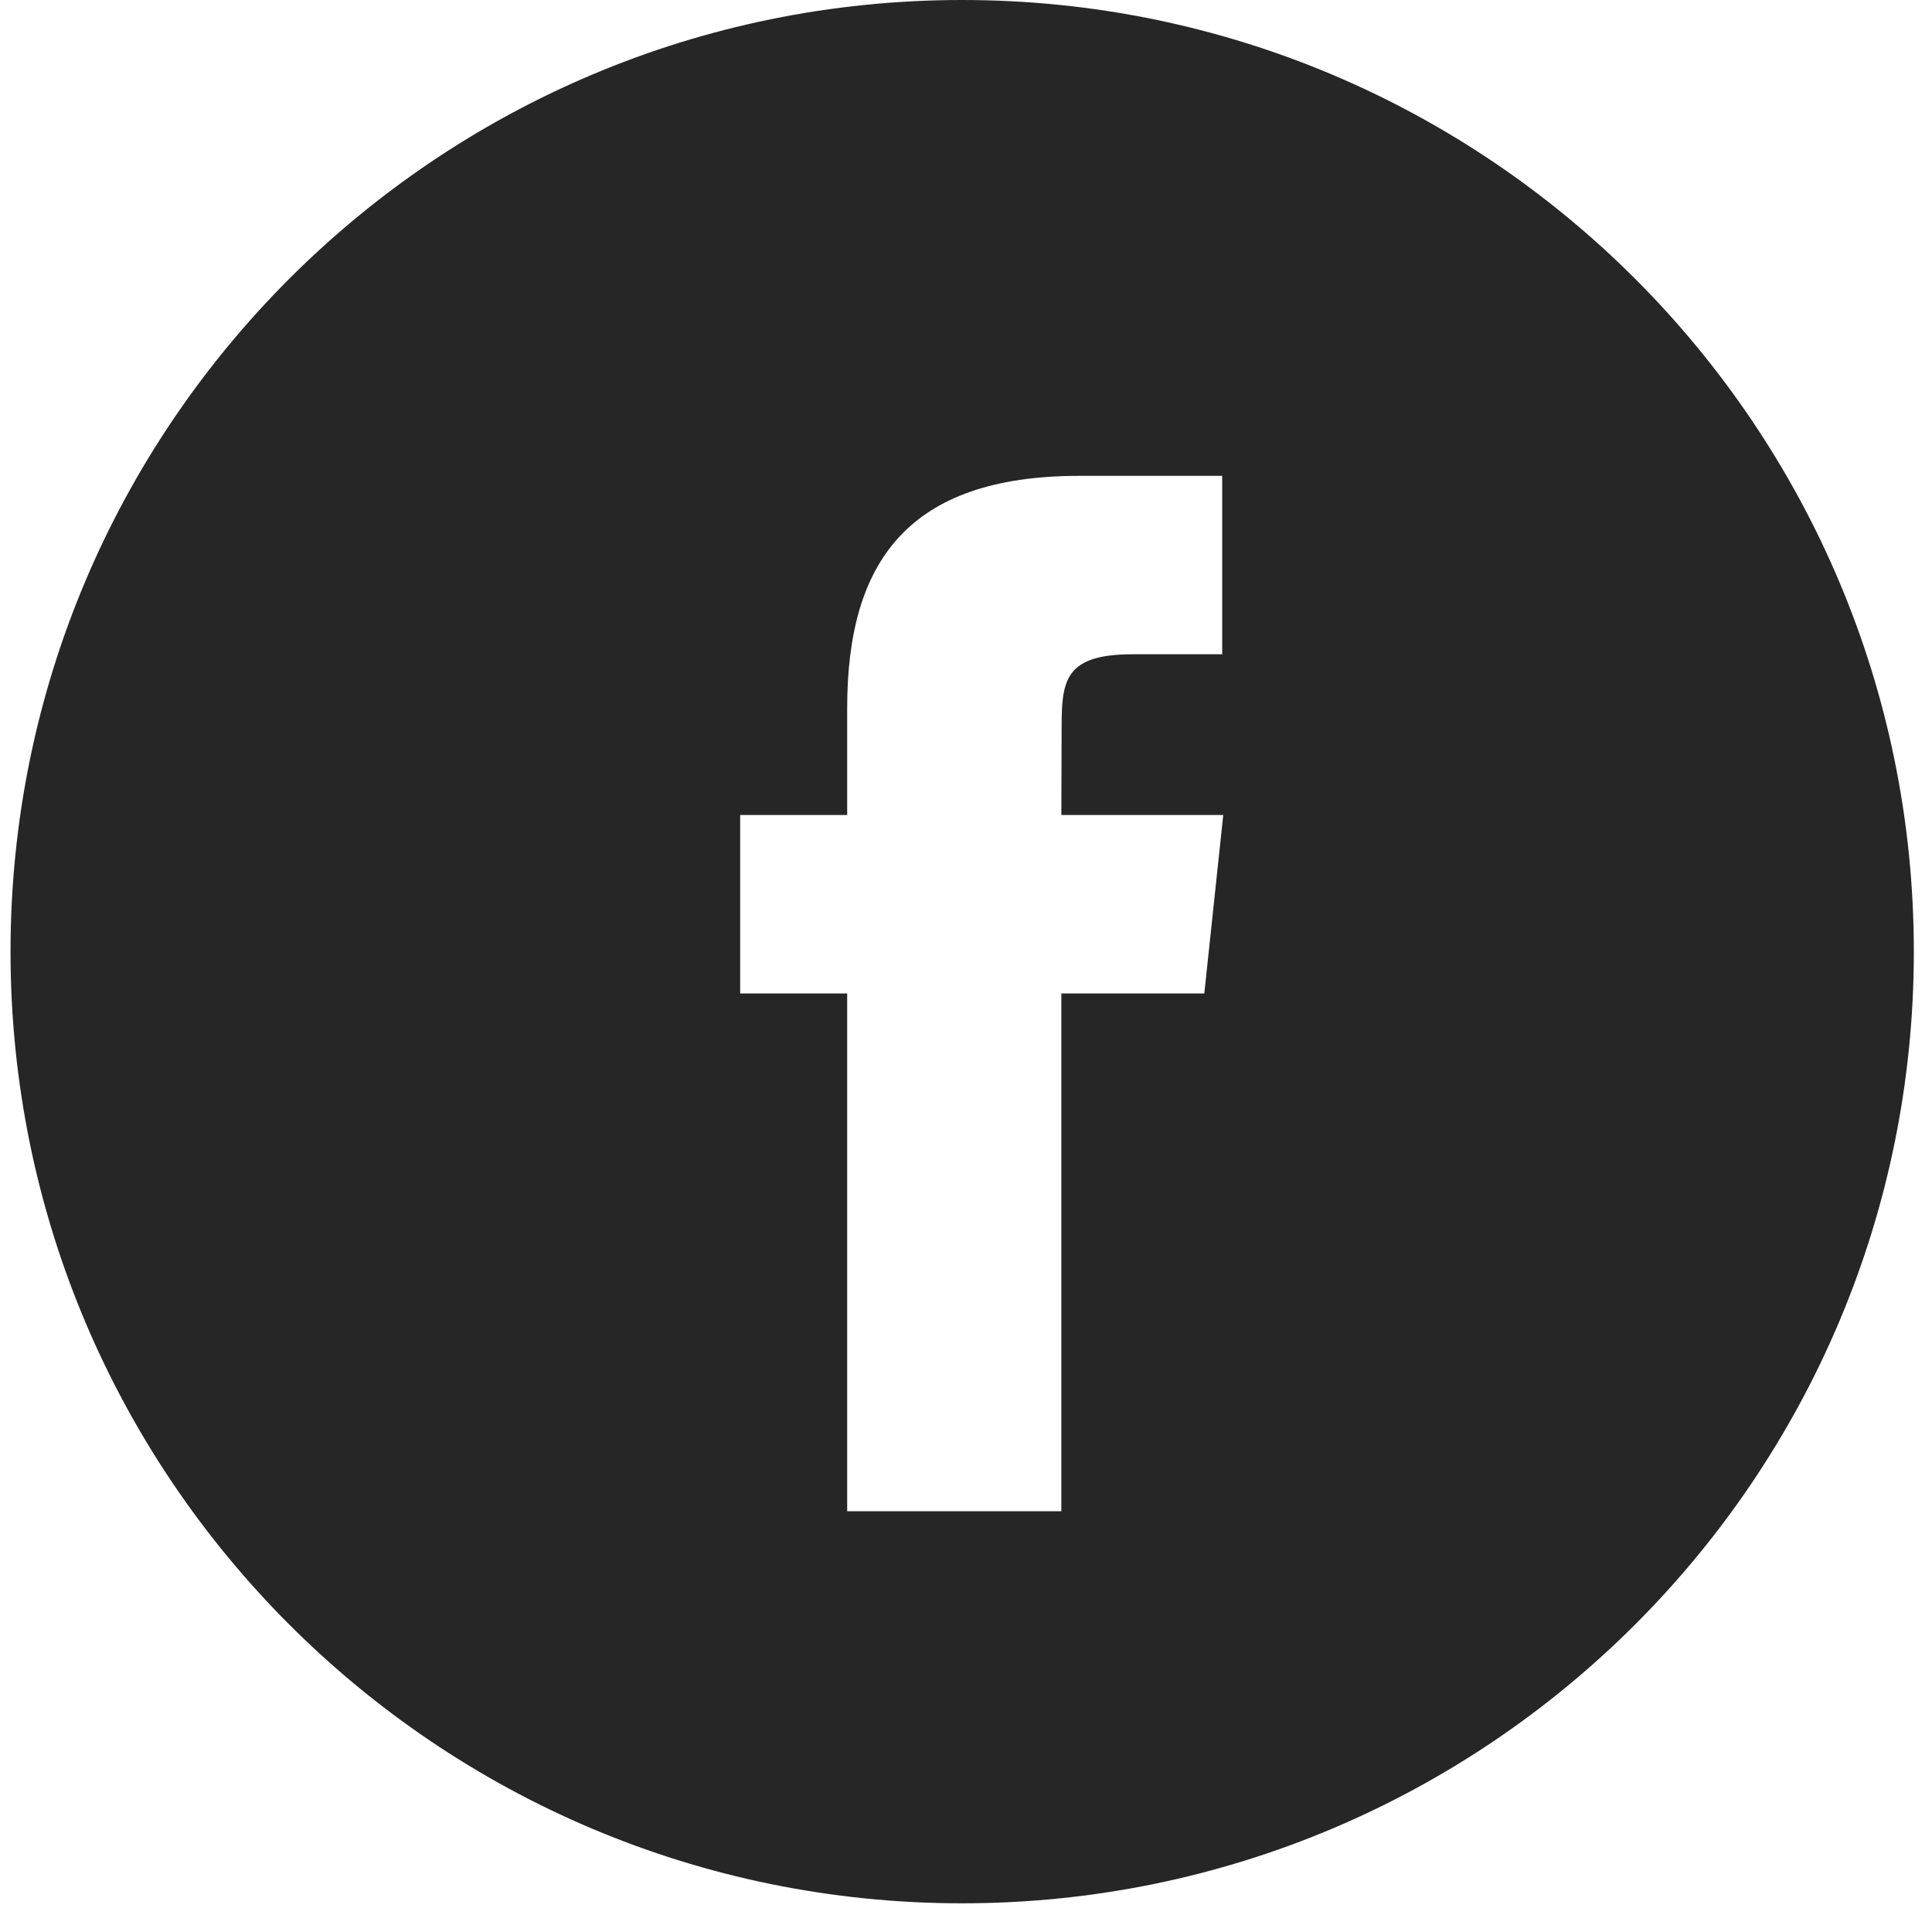
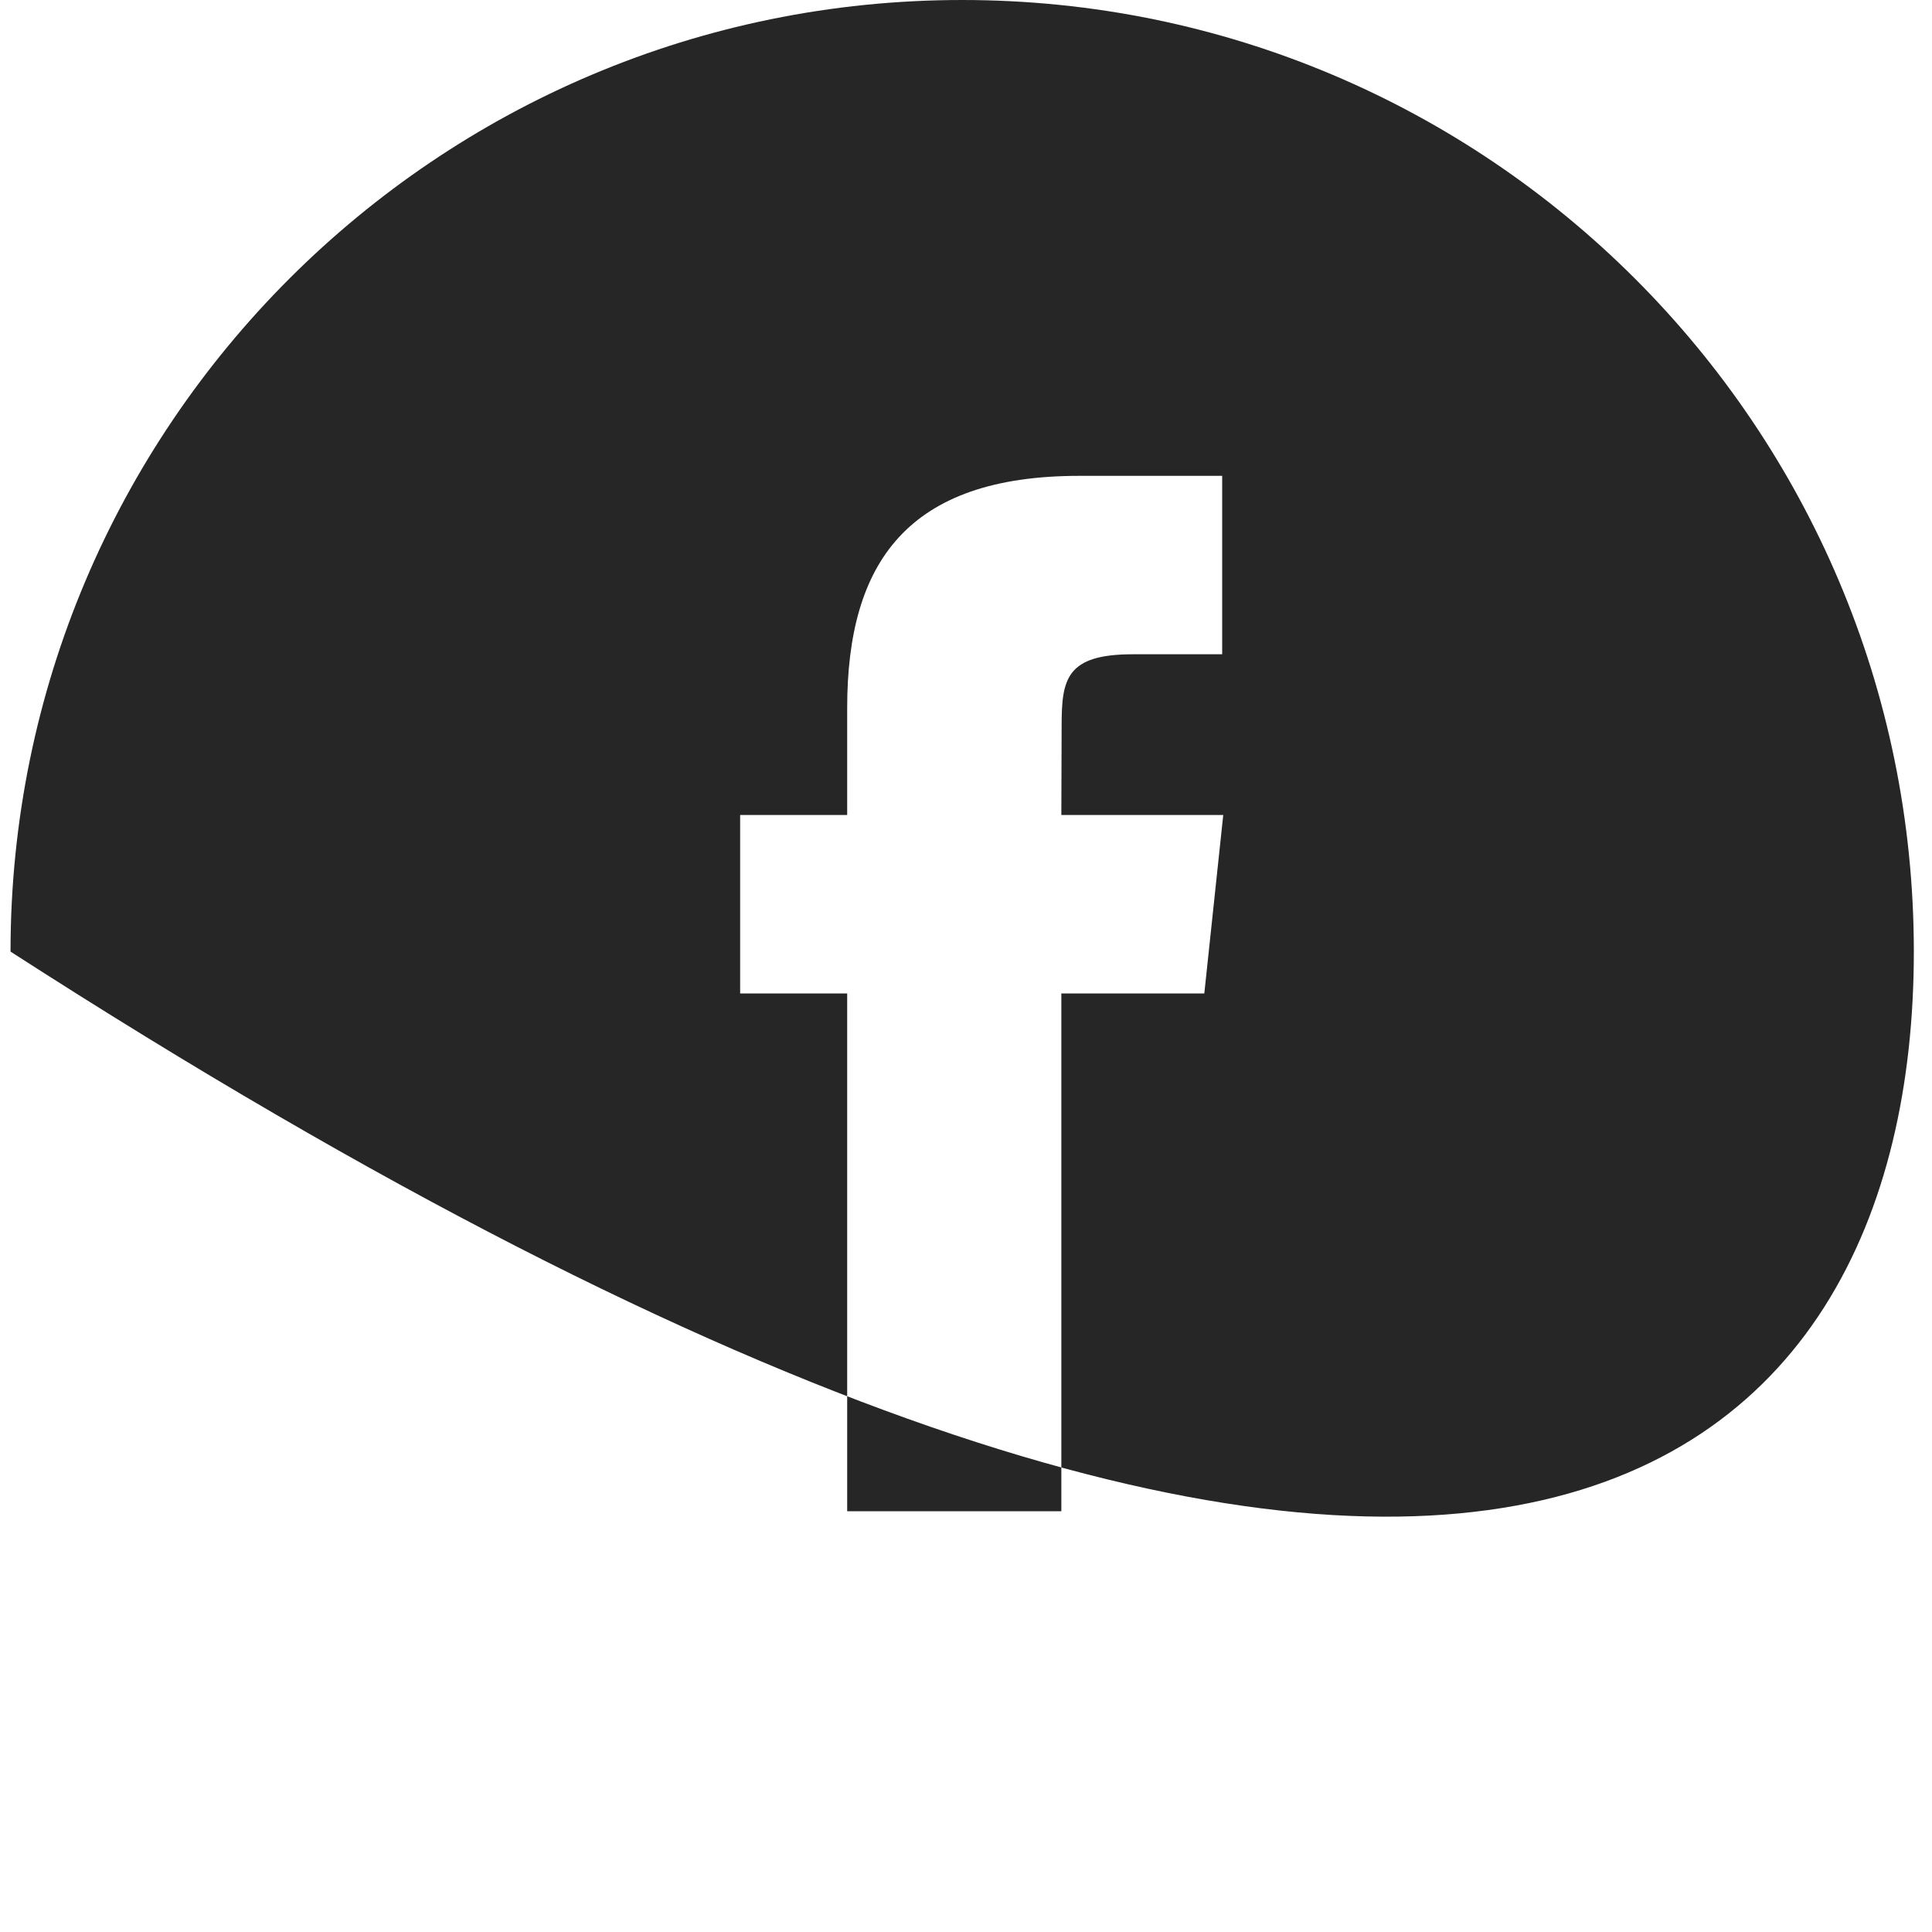
<svg xmlns="http://www.w3.org/2000/svg" width="20" height="20" viewBox="0 0 20 20" fill="none">
-   <path fill-rule="evenodd" clip-rule="evenodd" d="M9.96 0C4.52 0 0.109 4.411 0.109 9.851C0.109 15.292 4.52 19.703 9.96 19.703C15.401 19.703 19.812 15.292 19.812 9.851C19.812 4.411 15.401 0 9.96 0ZM10.987 10.284V15.644H8.77V10.284H7.662V8.437H8.77V7.329C8.77 5.822 9.395 4.926 11.173 4.926H12.652V6.773H11.727C11.036 6.773 10.99 7.031 10.99 7.513L10.987 8.437H12.663L12.467 10.284H10.987Z" fill="#262626" />
+   <path fill-rule="evenodd" clip-rule="evenodd" d="M9.96 0C4.52 0 0.109 4.411 0.109 9.851C15.401 19.703 19.812 15.292 19.812 9.851C19.812 4.411 15.401 0 9.96 0ZM10.987 10.284V15.644H8.77V10.284H7.662V8.437H8.77V7.329C8.77 5.822 9.395 4.926 11.173 4.926H12.652V6.773H11.727C11.036 6.773 10.99 7.031 10.99 7.513L10.987 8.437H12.663L12.467 10.284H10.987Z" fill="#262626" />
</svg>